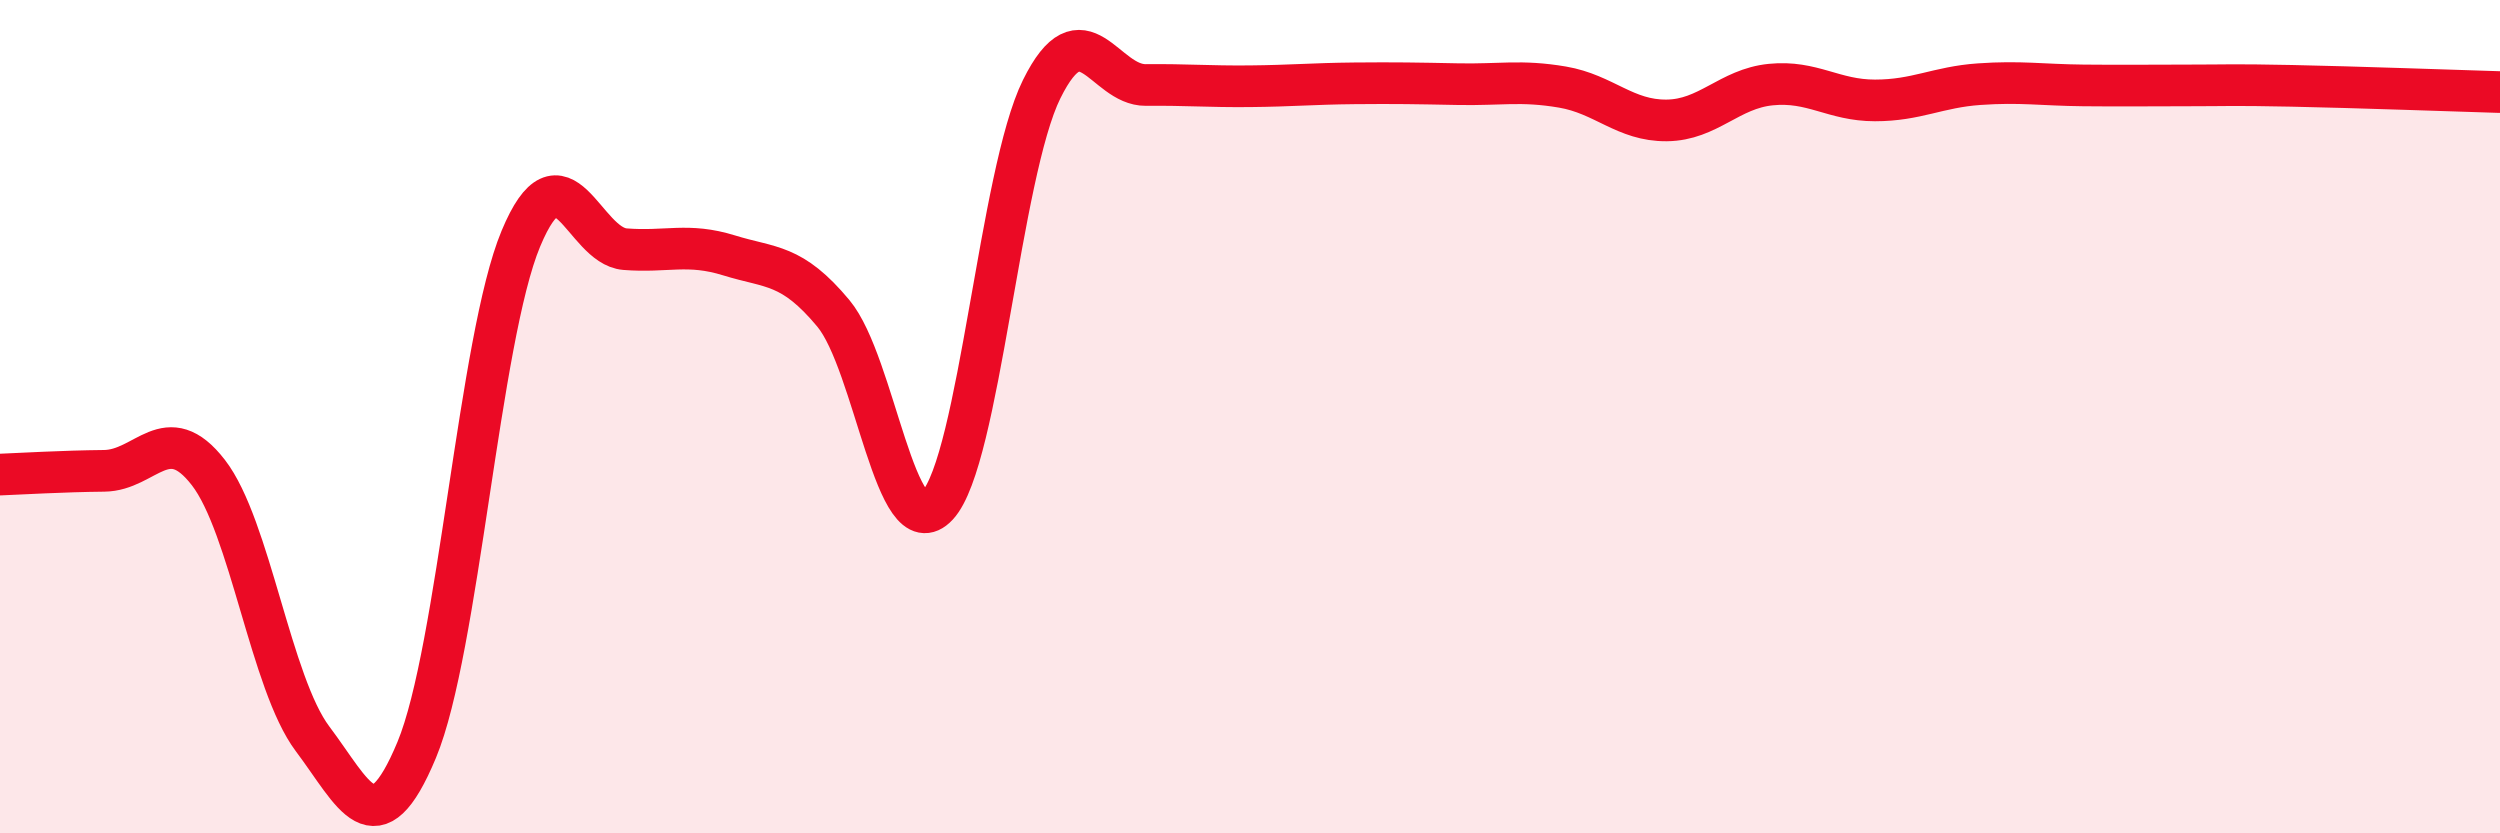
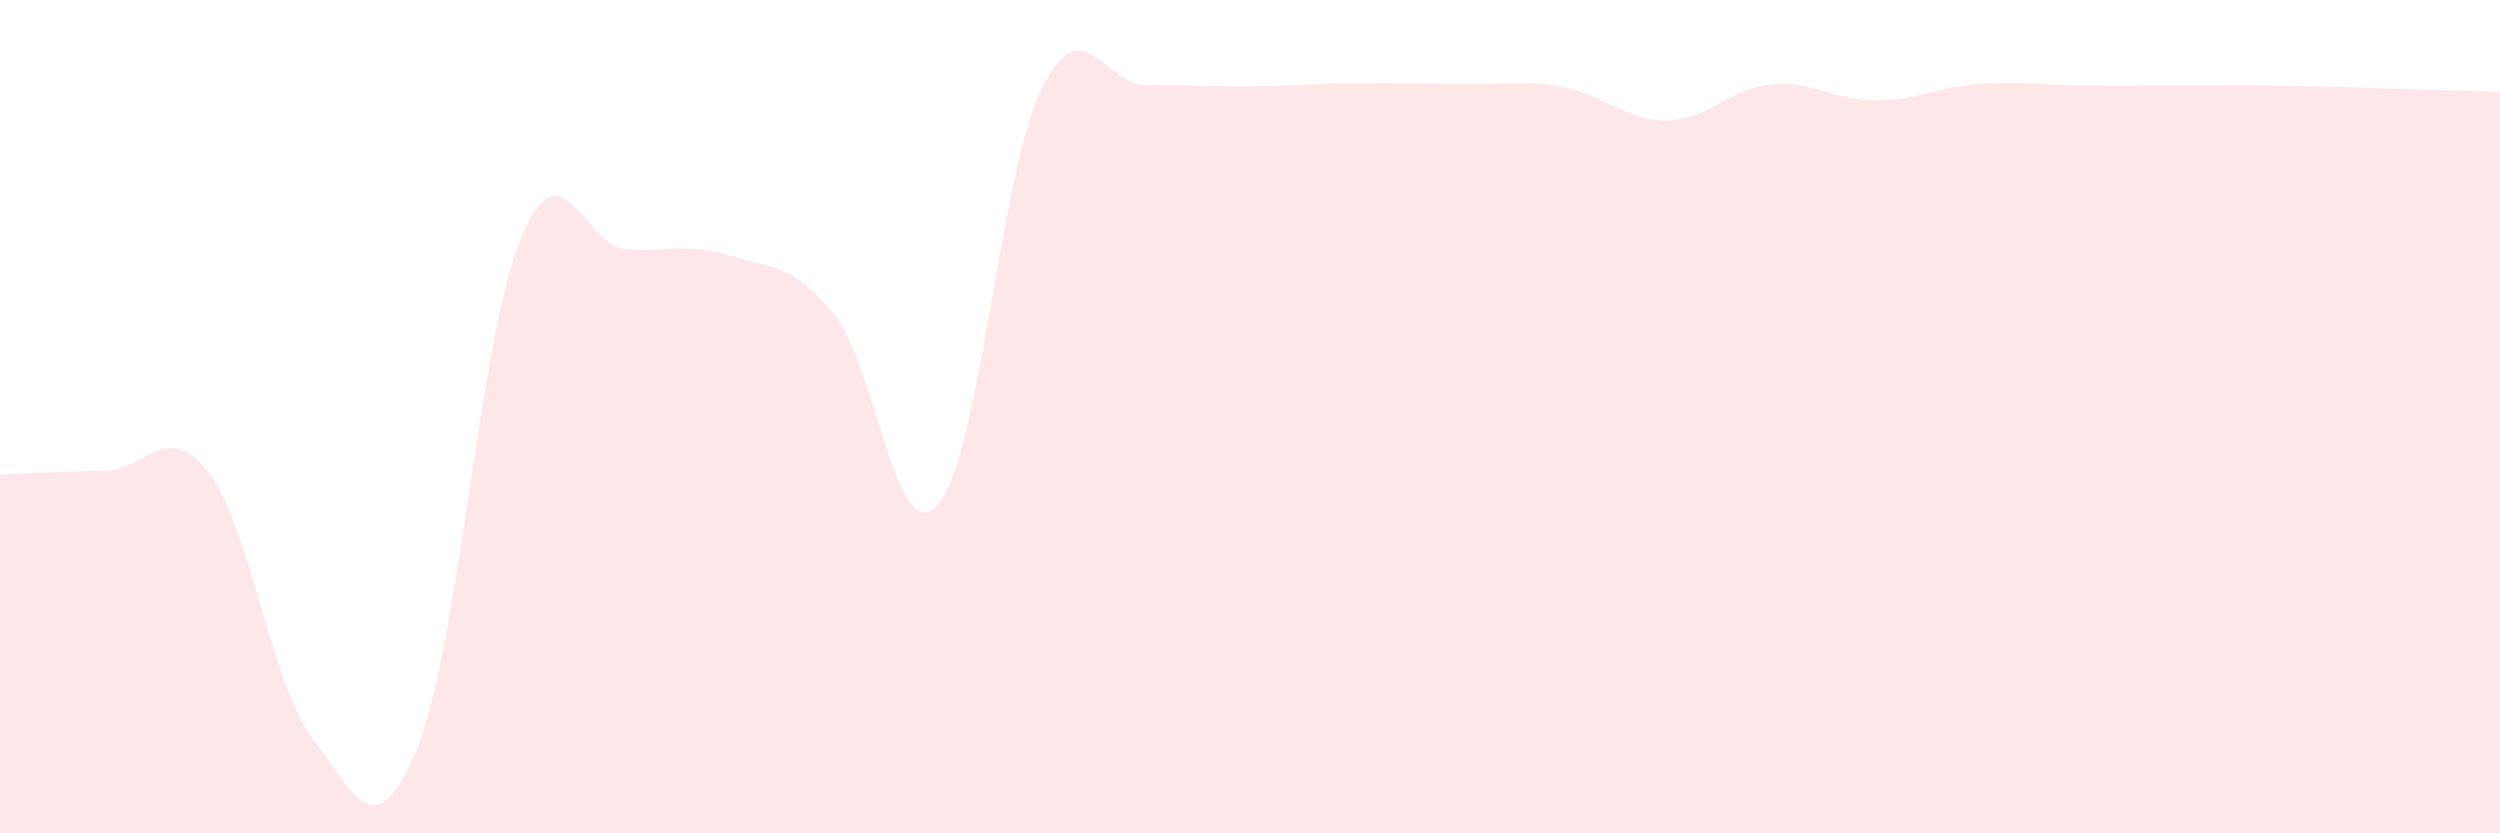
<svg xmlns="http://www.w3.org/2000/svg" width="60" height="20" viewBox="0 0 60 20">
  <path d="M 0,11.39 C 0.5,11.37 1.5,11.31 2.5,11.3 C 3.5,11.29 4,10.05 5,11.34 C 6,12.63 6.5,16.4 7.5,17.73 C 8.5,19.06 9,20.4 10,18 C 11,15.6 11.5,8.13 12.5,5.73 C 13.5,3.33 14,5.9 15,5.98 C 16,6.06 16.5,5.82 17.5,6.13 C 18.5,6.44 19,6.32 20,7.52 C 21,8.72 21.5,13.21 22.5,12.13 C 23.5,11.05 24,4.16 25,2.14 C 26,0.12 26.5,2.05 27.5,2.04 C 28.5,2.03 29,2.08 30,2.07 C 31,2.06 31.5,2.01 32.5,2 C 33.5,1.99 34,2 35,2.02 C 36,2.04 36.5,1.92 37.5,2.09 C 38.5,2.26 39,2.9 40,2.89 C 41,2.88 41.5,2.13 42.5,2.03 C 43.5,1.93 44,2.41 45,2.41 C 46,2.41 46.5,2.09 47.5,2.02 C 48.5,1.95 49,2.04 50,2.05 C 51,2.06 51.5,2.05 52.5,2.05 C 53.5,2.05 53.5,2.03 55,2.06 C 56.5,2.09 59,2.18 60,2.21L60 20L0 20Z" fill="#EB0A25" opacity="0.1" stroke-linecap="round" stroke-linejoin="round" />
-   <path d="M 0,11.39 C 0.5,11.37 1.5,11.31 2.5,11.3 C 3.5,11.29 4,10.05 5,11.34 C 6,12.63 6.5,16.4 7.5,17.73 C 8.5,19.06 9,20.4 10,18 C 11,15.6 11.5,8.13 12.5,5.73 C 13.5,3.33 14,5.9 15,5.98 C 16,6.06 16.5,5.82 17.5,6.13 C 18.5,6.44 19,6.32 20,7.52 C 21,8.72 21.5,13.21 22.5,12.13 C 23.5,11.05 24,4.16 25,2.14 C 26,0.12 26.5,2.05 27.5,2.04 C 28.5,2.03 29,2.08 30,2.07 C 31,2.06 31.5,2.01 32.5,2 C 33.5,1.99 34,2 35,2.02 C 36,2.04 36.5,1.92 37.5,2.09 C 38.5,2.26 39,2.9 40,2.89 C 41,2.88 41.5,2.13 42.5,2.03 C 43.5,1.93 44,2.41 45,2.41 C 46,2.41 46.5,2.09 47.5,2.02 C 48.5,1.95 49,2.04 50,2.05 C 51,2.06 51.5,2.05 52.5,2.05 C 53.5,2.05 53.5,2.03 55,2.06 C 56.5,2.09 59,2.18 60,2.21" stroke="#EB0A25" stroke-width="1" fill="none" stroke-linecap="round" stroke-linejoin="round" />
</svg>